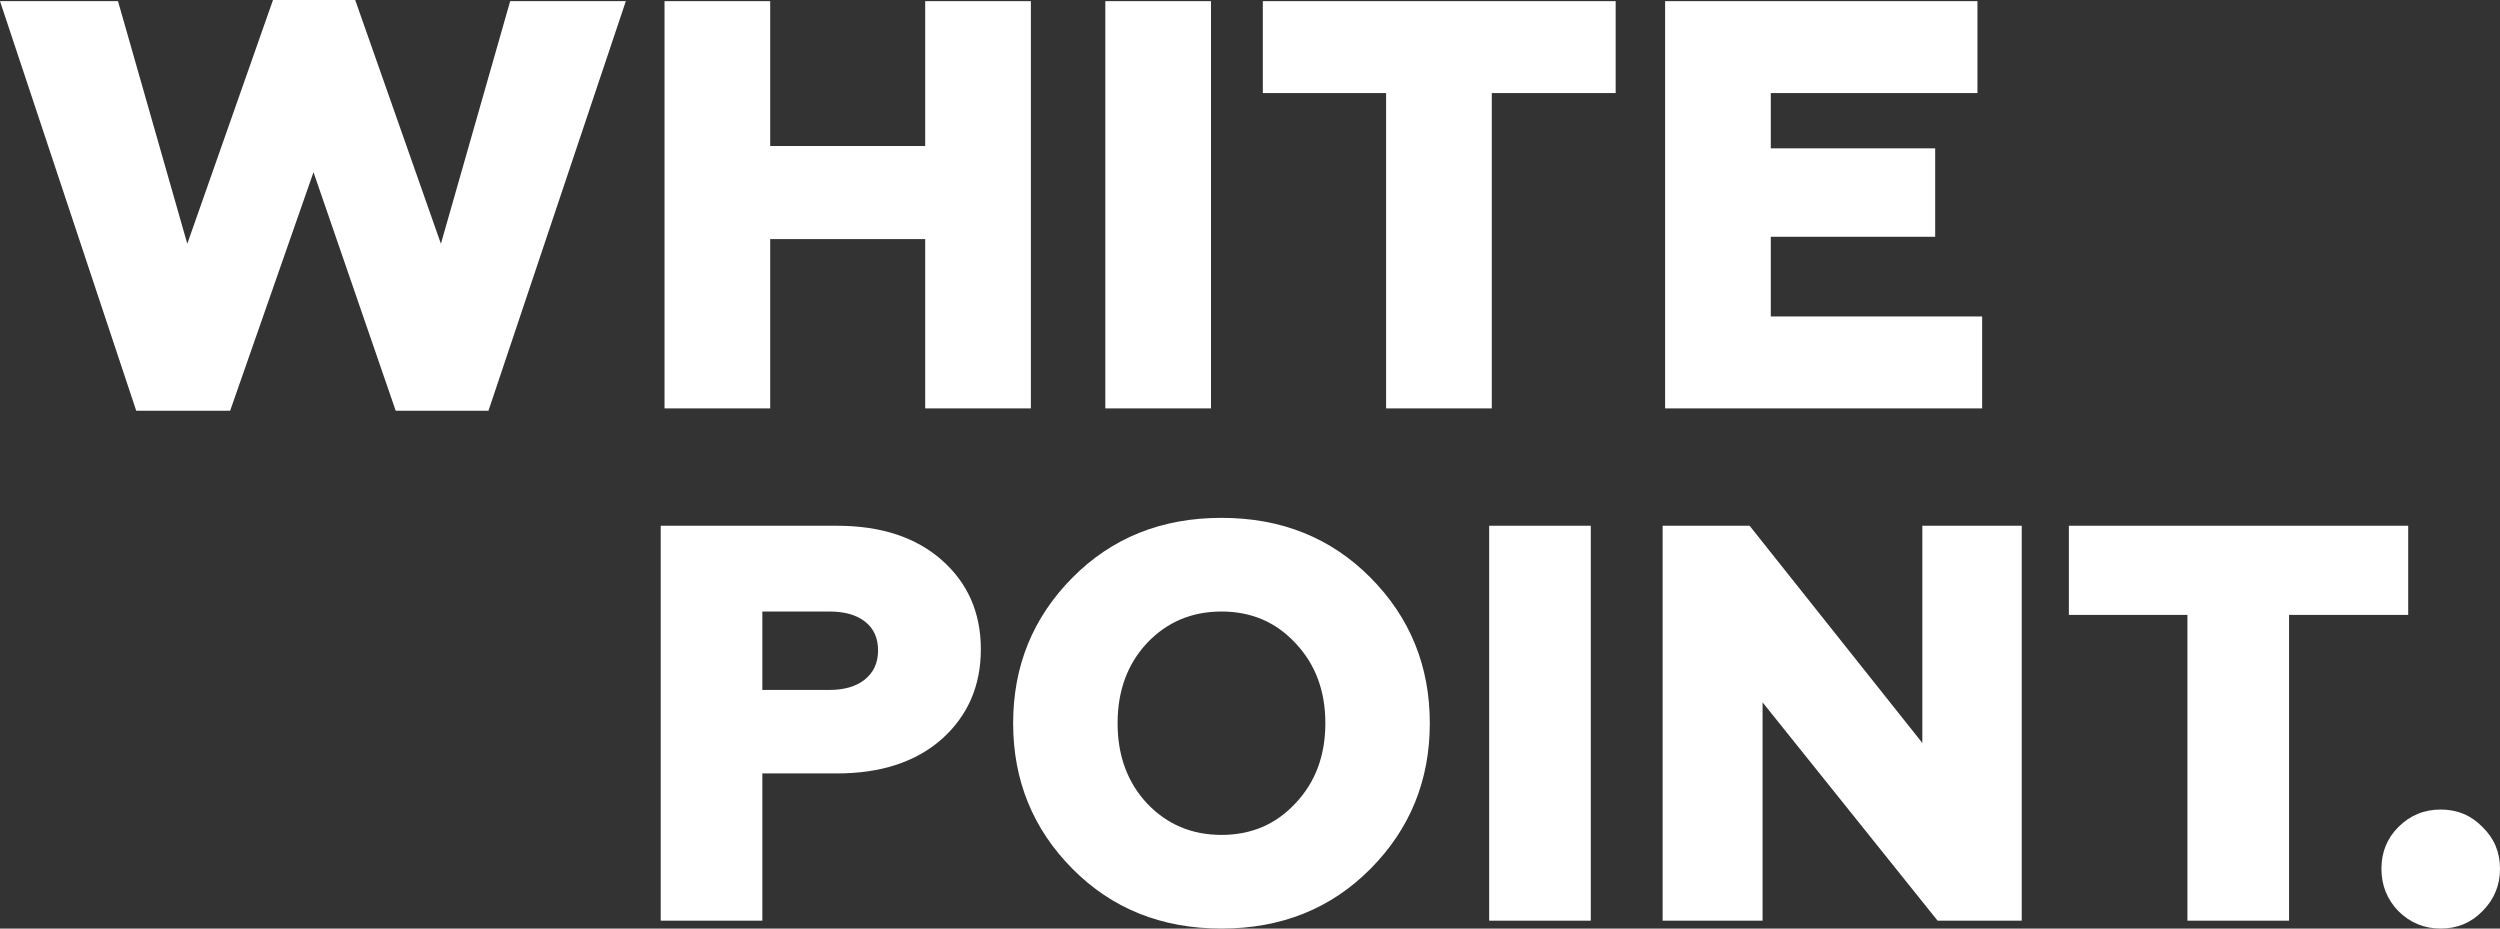
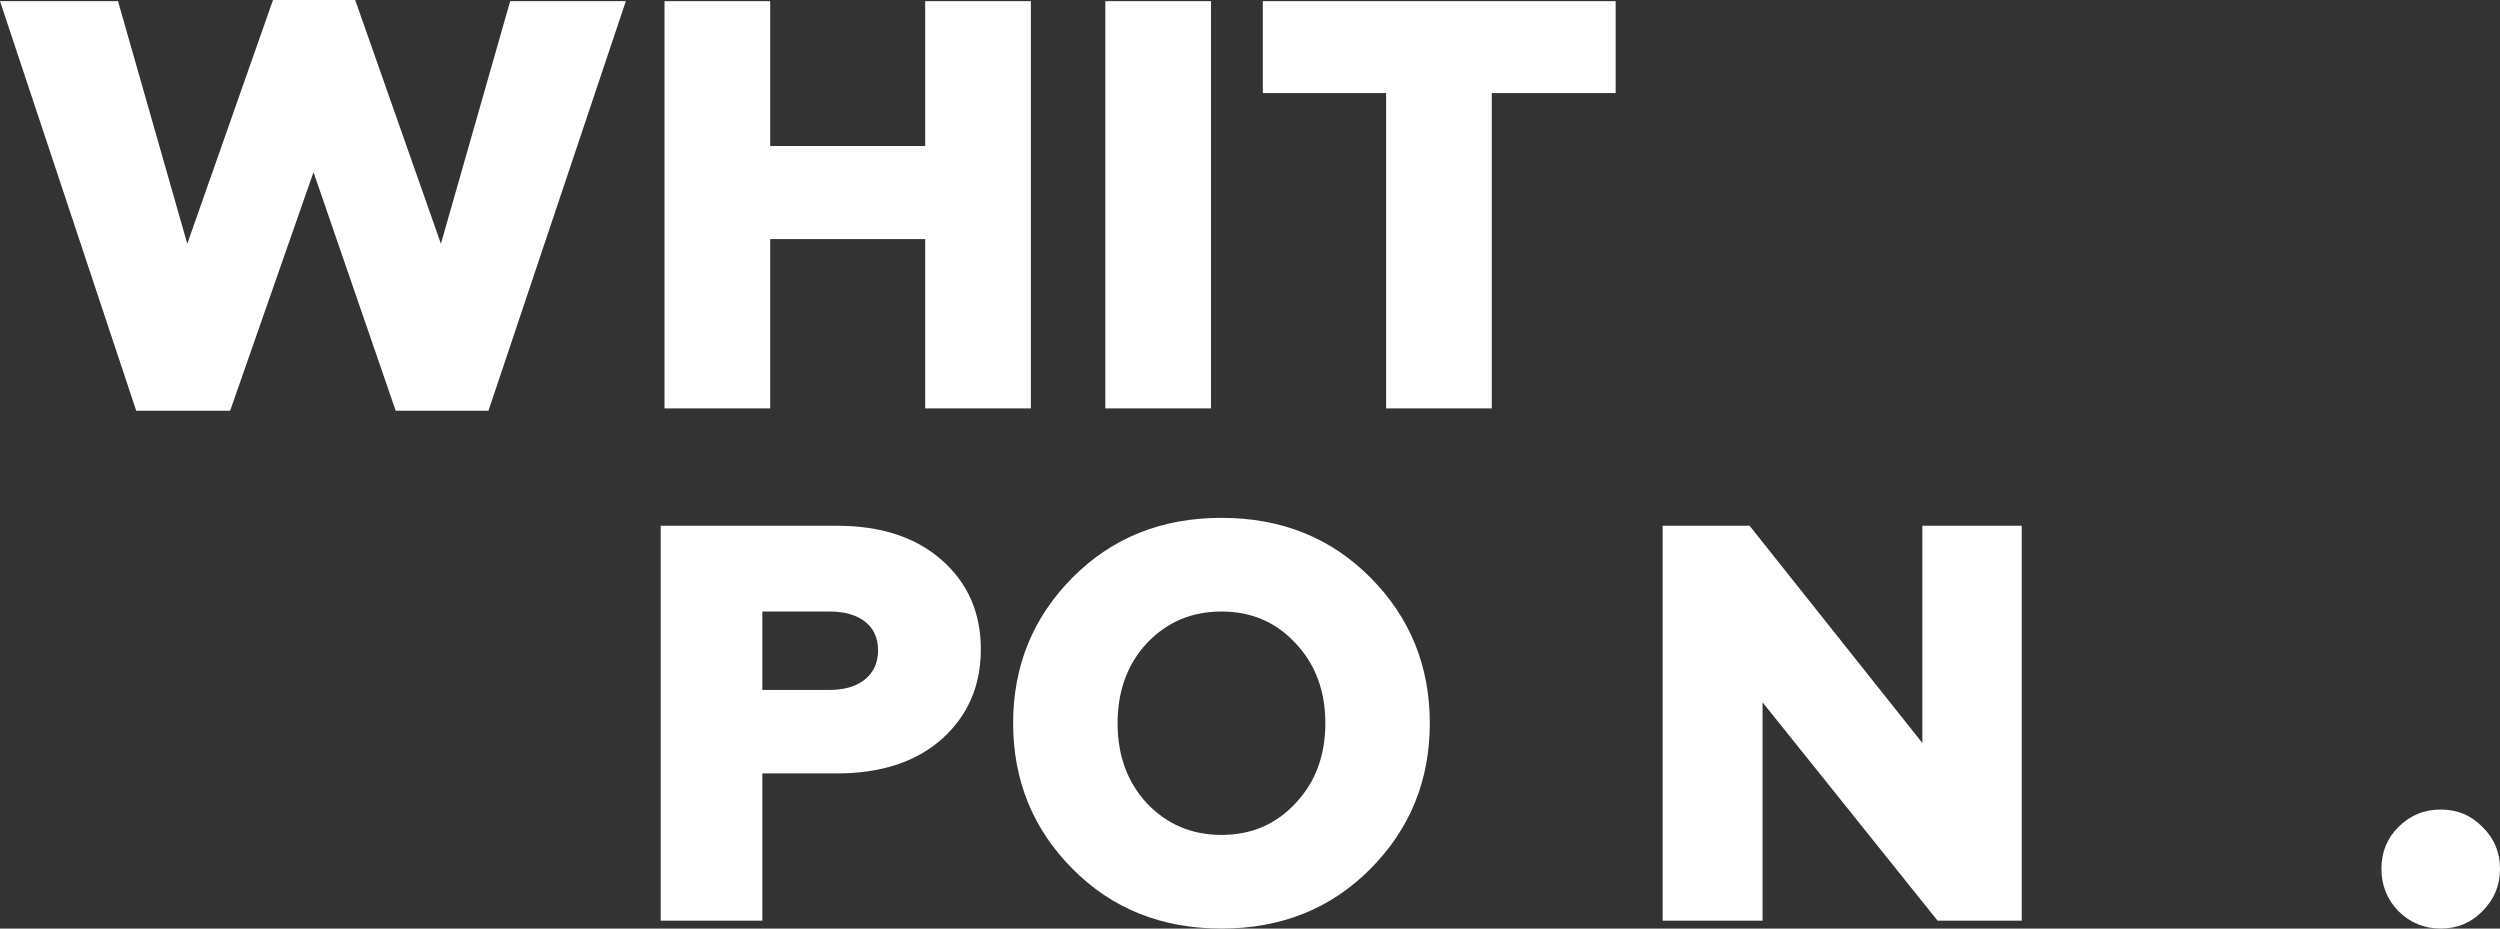
<svg xmlns="http://www.w3.org/2000/svg" width="140" height="52" viewBox="0 0 140 52" fill="none">
  <rect x="0" y="0" width="140" height="52" fill="#333333" stroke="none" />
  <path d="M7.628 23L0 0.065H6.608L10.488 13.65L15.288 0H19.891L24.691 13.65L28.57 0.065H35.047L27.354 23H22.159L17.556 9.643L12.888 23H7.628Z" fill="white" />
  <path d="M37.213 22.87V0.065H43.131V8.177H51.811V0.065H57.729V22.87H51.811V13.389H43.131V22.87H37.213Z" fill="white" />
  <path d="M61.898 22.87V0.065H67.816V22.87H61.898Z" fill="white" />
  <path d="M77.622 22.87V5.212H70.718V0.065H90.477V5.212H83.54V22.87H77.622Z" fill="white" />
-   <path d="M93.246 22.87V0.065H110.737V5.212H99.164V8.307H108.37V13.259H99.164V17.722H111V22.87H93.246Z" fill="white" />
  <path d="M37 51.558V29.442H46.864C49.331 29.442 51.291 30.085 52.745 31.369C54.2 32.654 54.927 34.318 54.927 36.361C54.927 38.404 54.2 40.079 52.745 41.385C51.291 42.669 49.331 43.312 46.864 43.312H42.691V51.558H37ZM42.691 38.636H46.453C47.275 38.636 47.929 38.446 48.414 38.067C48.919 37.667 49.172 37.12 49.172 36.425C49.172 35.729 48.93 35.192 48.445 34.813C47.961 34.434 47.297 34.245 46.453 34.245H42.691V38.636Z" fill="white" />
  <path d="M64.229 44.986C65.346 46.166 66.737 46.755 68.403 46.755C70.068 46.755 71.448 46.166 72.544 44.986C73.662 43.807 74.22 42.311 74.22 40.5C74.22 38.689 73.662 37.193 72.544 36.014C71.448 34.834 70.068 34.245 68.403 34.245C66.737 34.245 65.346 34.834 64.229 36.014C63.133 37.193 62.585 38.689 62.585 40.5C62.585 42.311 63.133 43.807 64.229 44.986ZM76.749 48.651C74.536 50.884 71.754 52 68.403 52C65.051 52 62.269 50.884 60.056 48.651C57.843 46.419 56.736 43.702 56.736 40.5C56.736 37.298 57.843 34.581 60.056 32.349C62.269 30.116 65.051 29 68.403 29C71.754 29 74.536 30.116 76.749 32.349C78.963 34.581 80.069 37.298 80.069 40.5C80.069 43.702 78.963 46.419 76.749 48.651Z" fill="white" />
-   <path d="M83.393 51.558V29.442H89.084V51.558H83.393Z" fill="white" />
  <path d="M93.108 51.558V29.442H97.977L107.651 41.606V29.442H113.216V51.558H108.505L98.704 39.331V51.558H93.108Z" fill="white" />
-   <path d="M122.496 51.558V34.434H115.857V29.442H134.859V34.434H128.187V51.558H122.496Z" fill="white" />
  <path d="M139.02 51.021C138.388 51.673 137.608 52 136.68 52C135.753 52 134.962 51.673 134.309 51.021C133.677 50.368 133.36 49.578 133.36 48.651C133.36 47.724 133.677 46.945 134.309 46.313C134.962 45.66 135.753 45.334 136.68 45.334C137.608 45.334 138.388 45.66 139.02 46.313C139.673 46.945 140 47.724 140 48.651C140 49.578 139.673 50.368 139.02 51.021Z" fill="white" />
</svg>